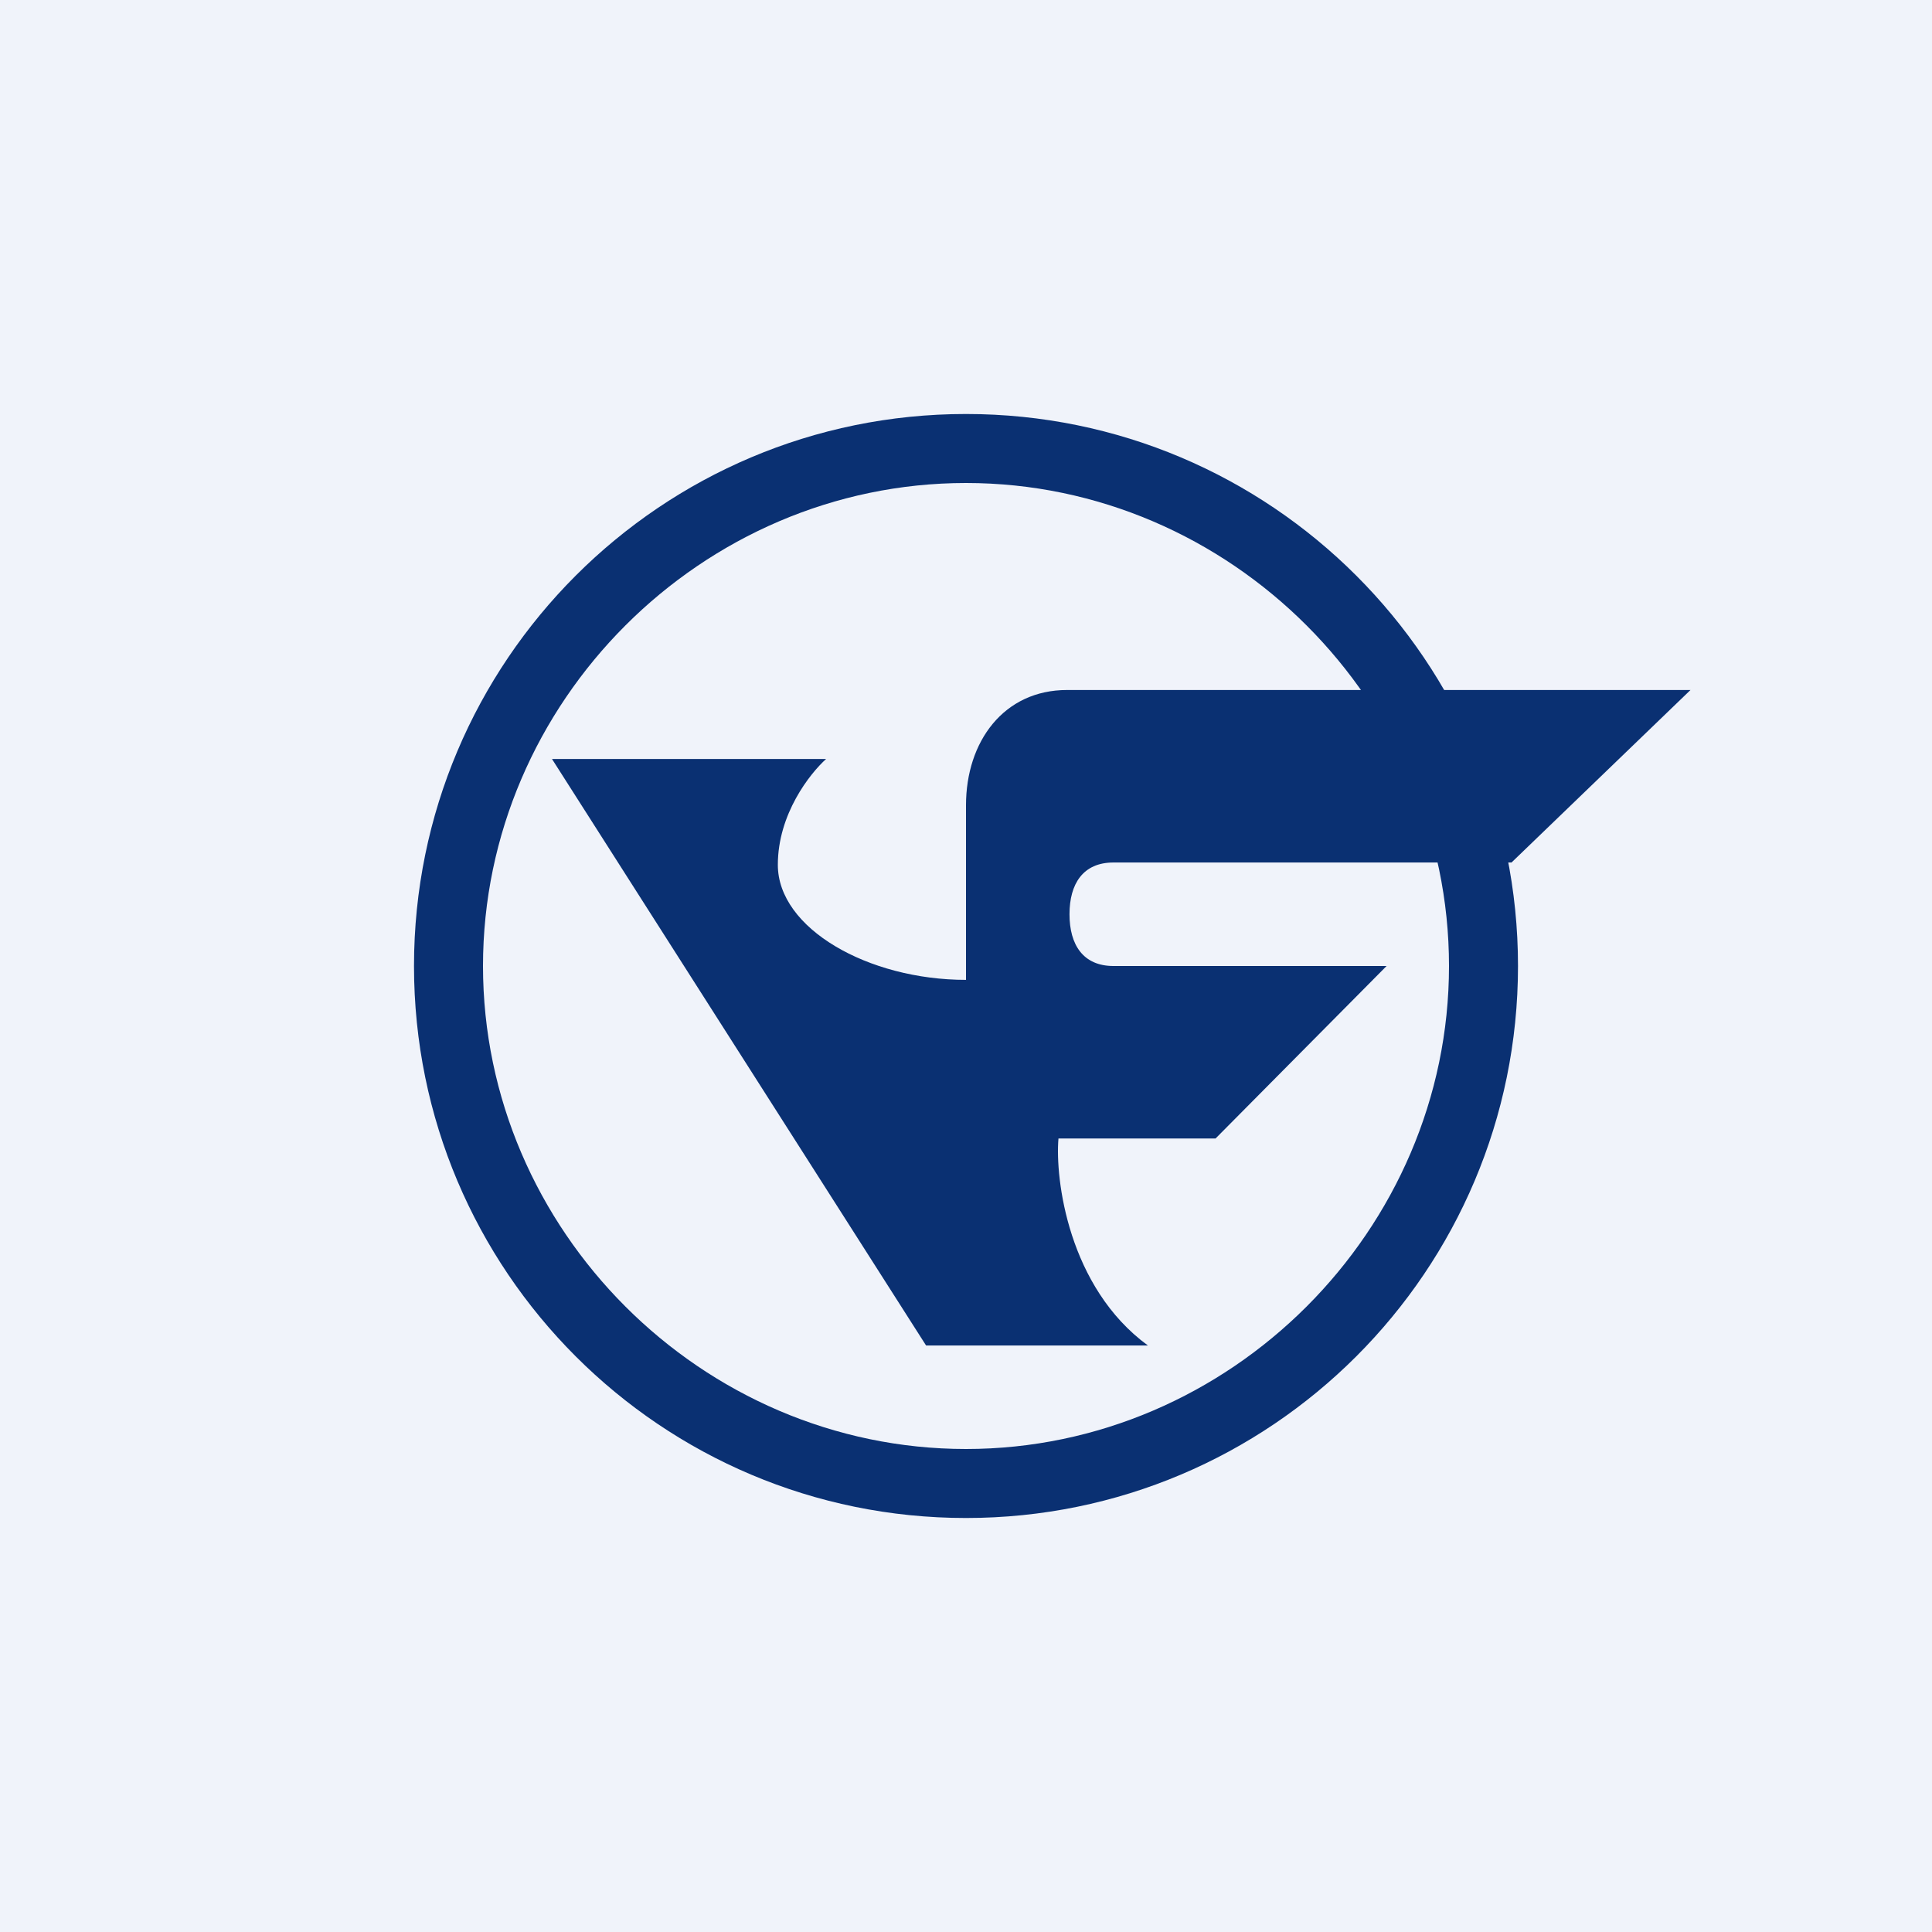
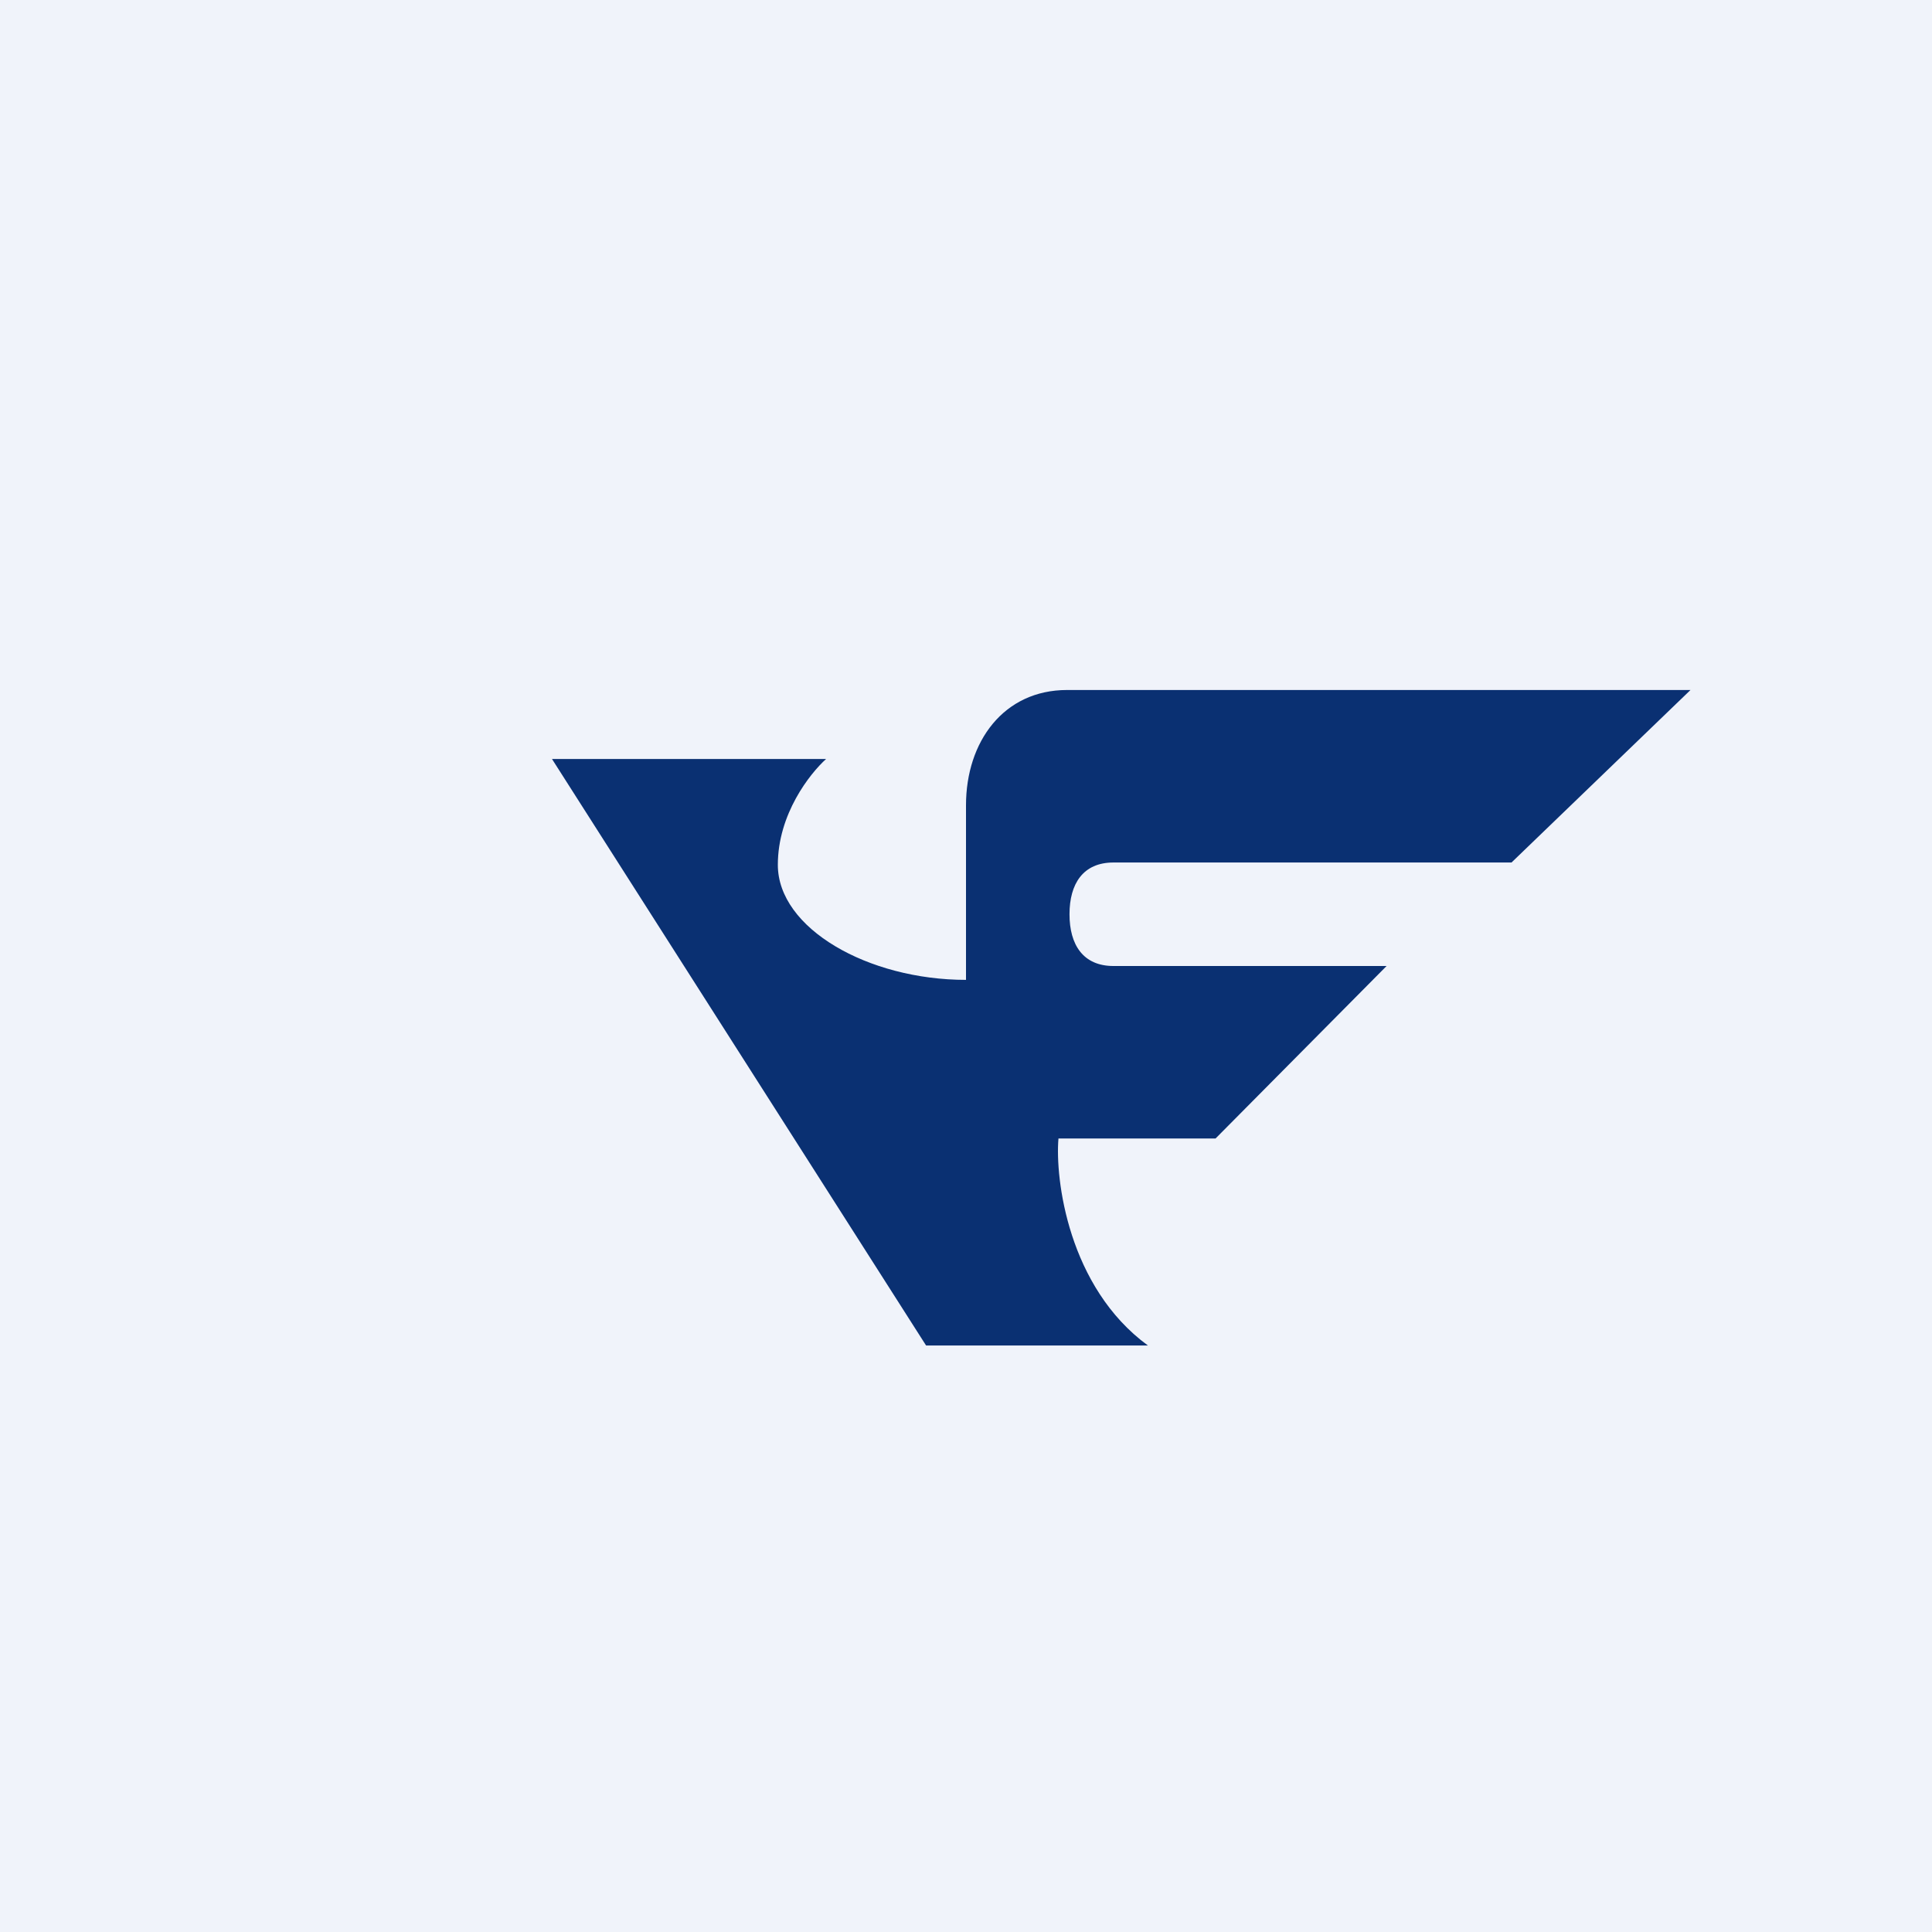
<svg xmlns="http://www.w3.org/2000/svg" width="56" height="56" fill="none">
  <path fill="#F0F3FA" d="M0 0h56v56H0z" />
-   <path fill-rule="evenodd" clip-rule="evenodd" d="M28 42c7.658 0 14-6.342 14-14s-6.342-14-14-14-14 6.342-14 14 6.342 14 14 14Zm0 2c8.837 0 16-7.163 16-16s-7.163-16-16-16-16 7.163-16 16 7.163 16 16 16Z" fill="#0A3072" />
  <path d="M23.944 22H16l10.843 17h6.43c-2.312-1.691-2.693-4.83-2.593-6h4.553l4.958-5h-7.917c-.88 0-1.274-.617-1.274-1.5s.393-1.5 1.274-1.5h11.538L49 20H30.931C29.091 20 28 21.497 28 23.342v5.06c-2.837 0-5.454-1.49-5.454-3.334 0-1.474.932-2.647 1.398-3.068Z" fill="#0A3072" />
</svg>